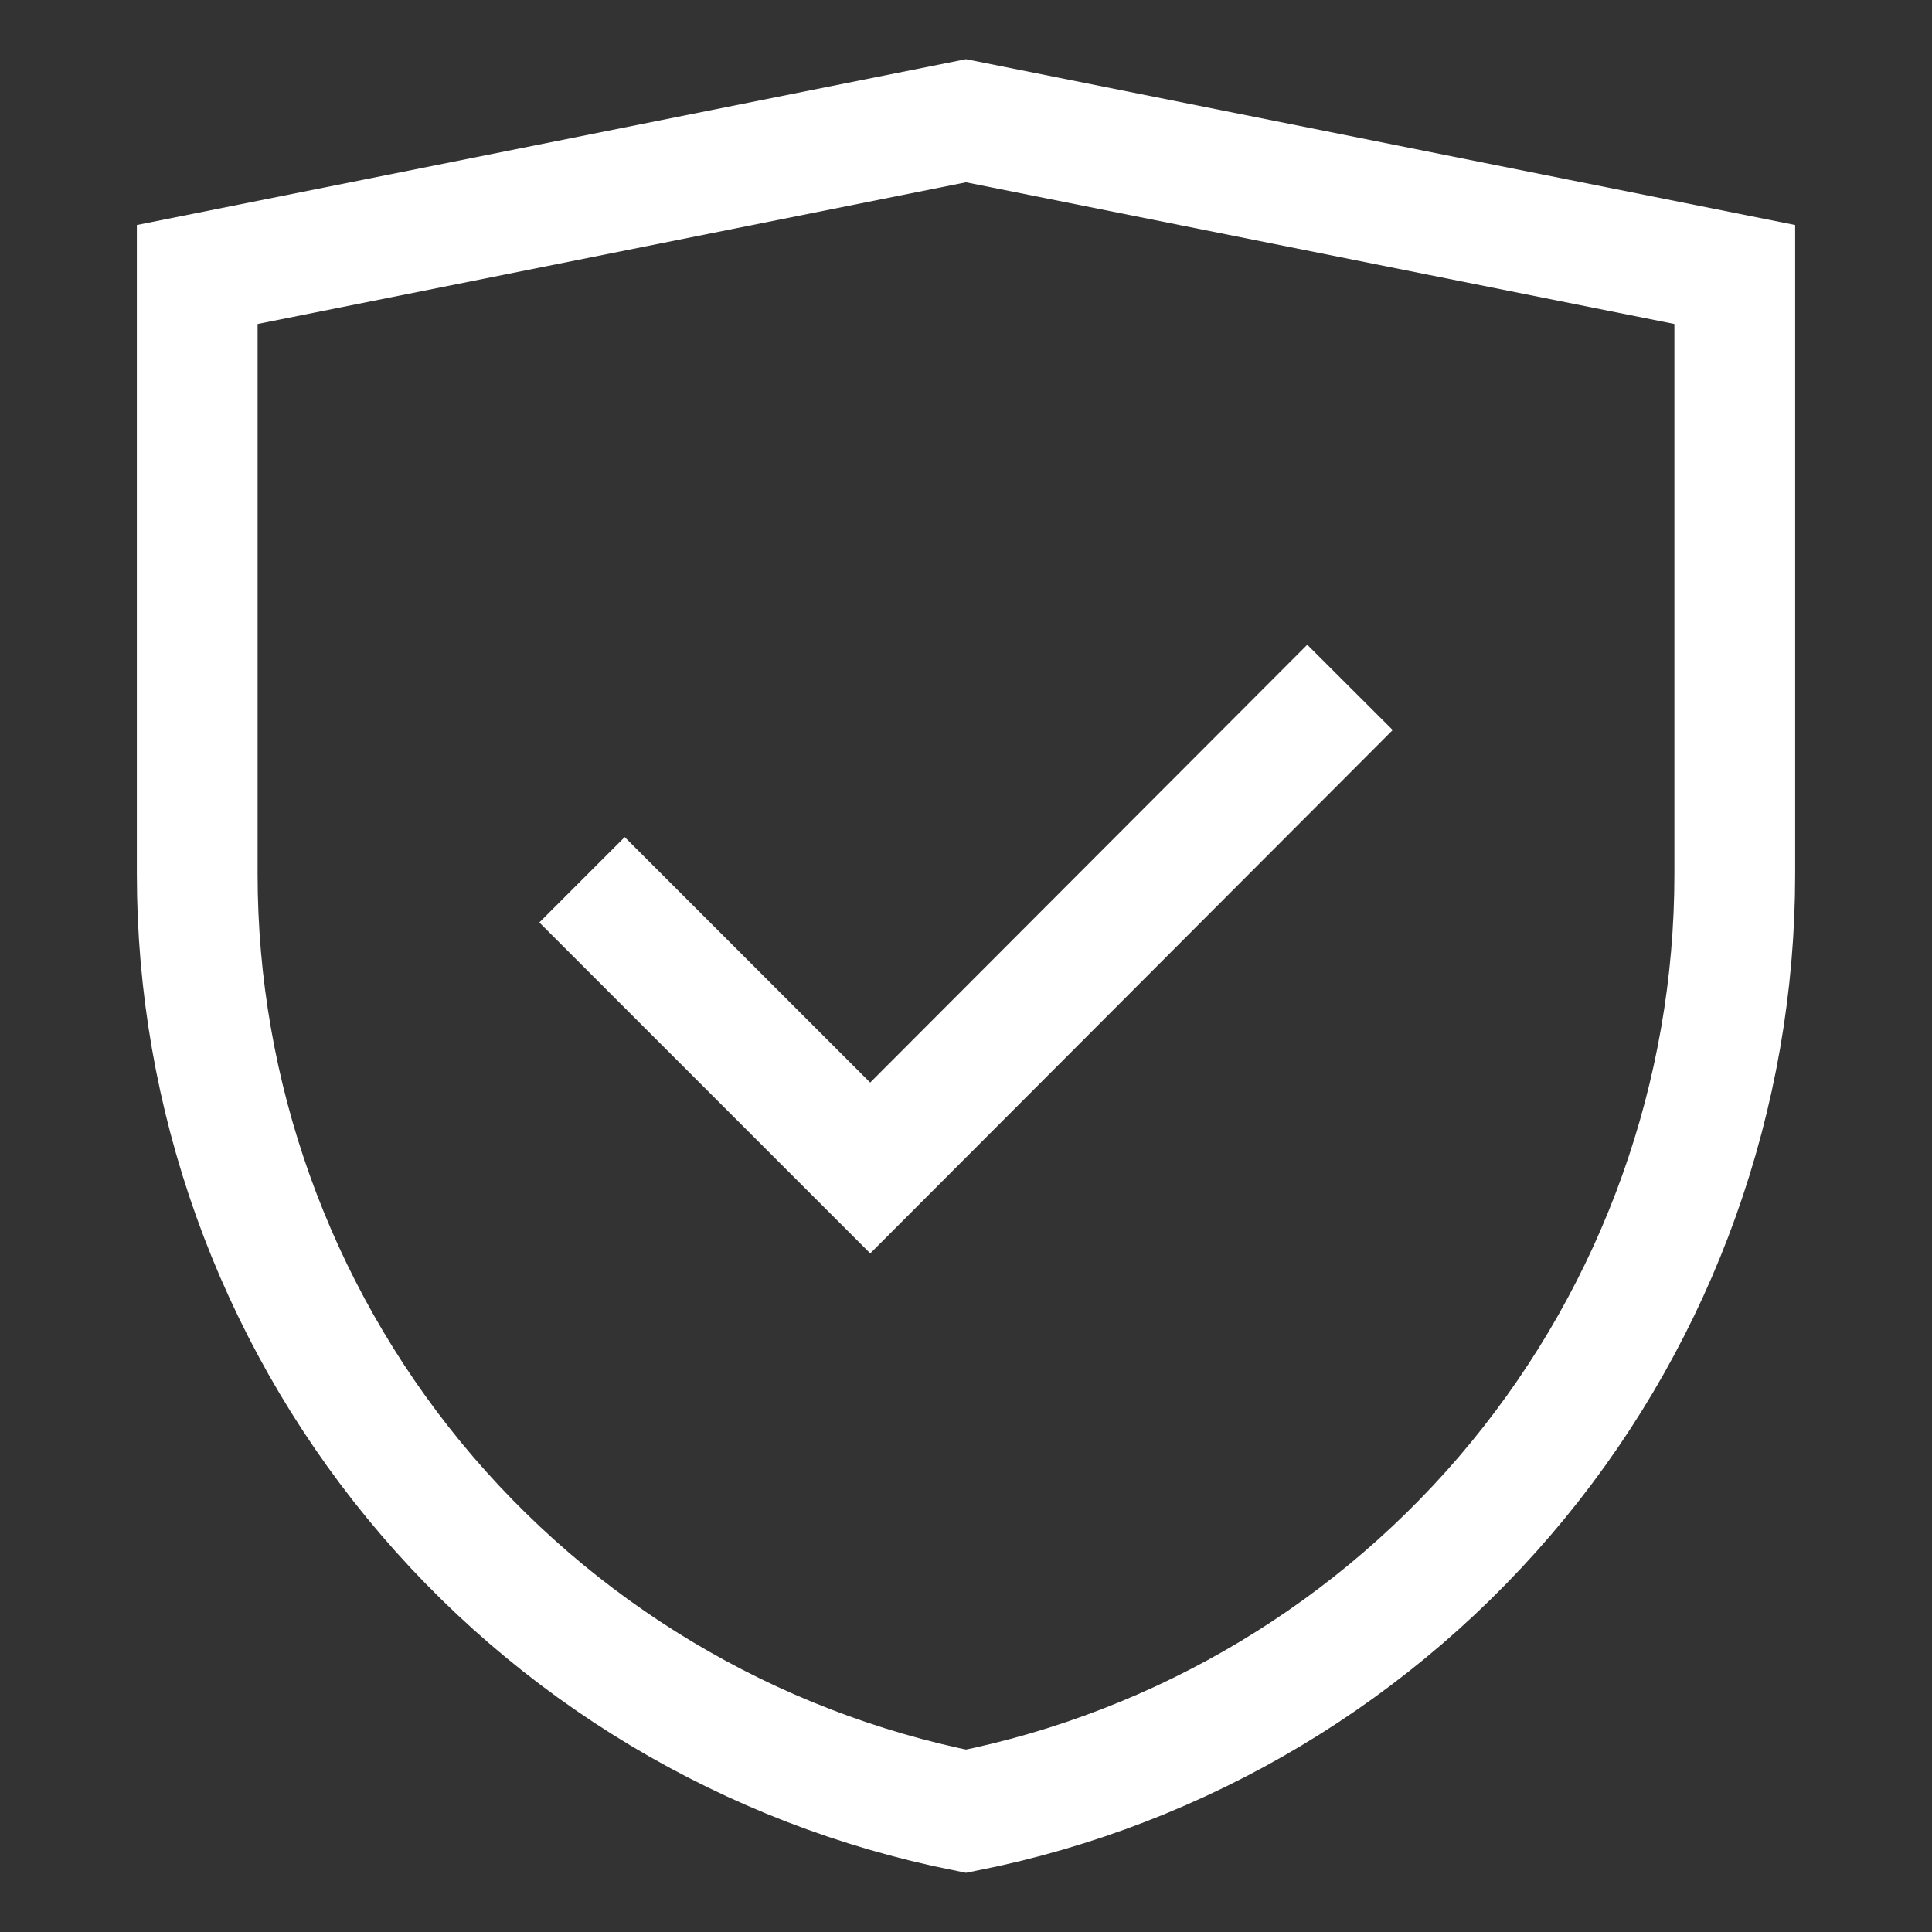
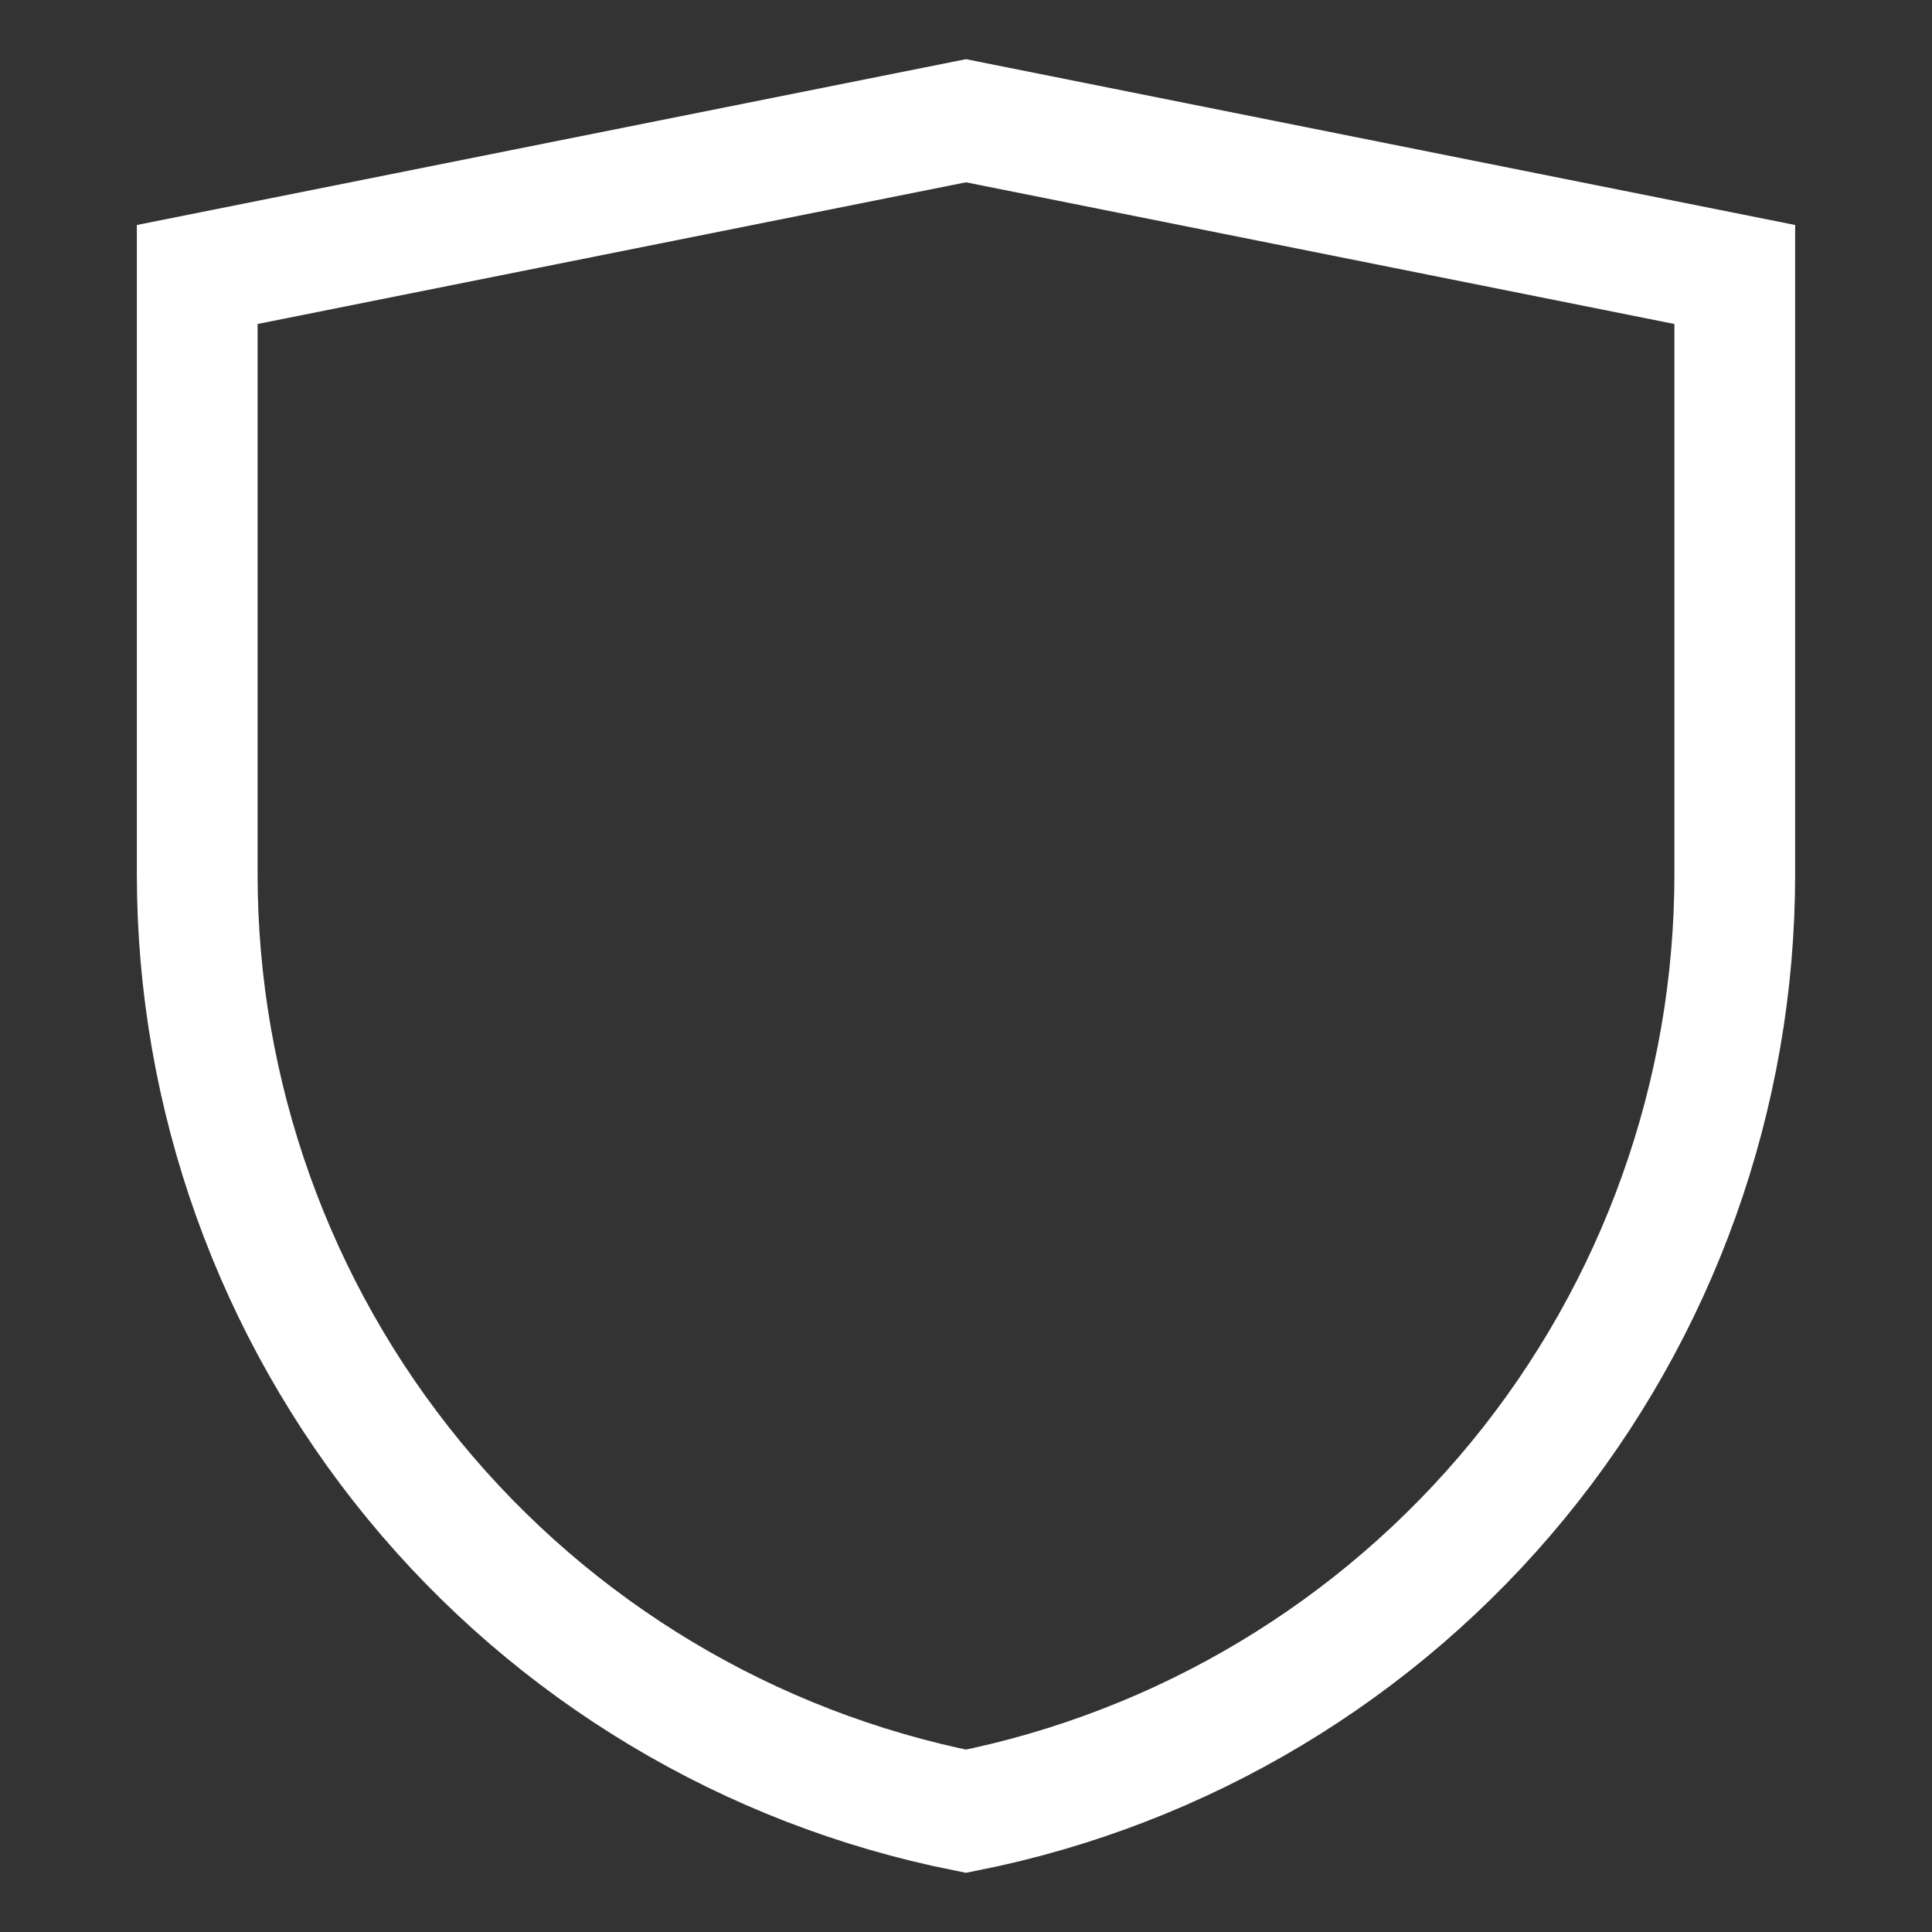
<svg xmlns="http://www.w3.org/2000/svg" width="24" height="24" viewBox="0 0 24 24" fill="none">
  <rect x="0" y="0" width="24" height="24" fill="#333333" stroke="none" />
  <path d="M12 22.5C9.308 21.963 6.885 20.51 5.143 18.388C3.402 16.266 2.45 13.605 2.45 10.86V3.41L12 1.5L21.55 3.41V10.86C21.55 13.605 20.598 16.266 18.857 18.388C17.115 20.51 14.692 21.963 12 22.5V22.5Z" stroke="#ffff" stroke-width="1.5" stroke-miterlimit="10" />
-   <path d="M7.23 10.929L10.81 14.509L16.77 8.539" stroke="#ffff" stroke-width="1.5" stroke-miterlimit="10" />
</svg>